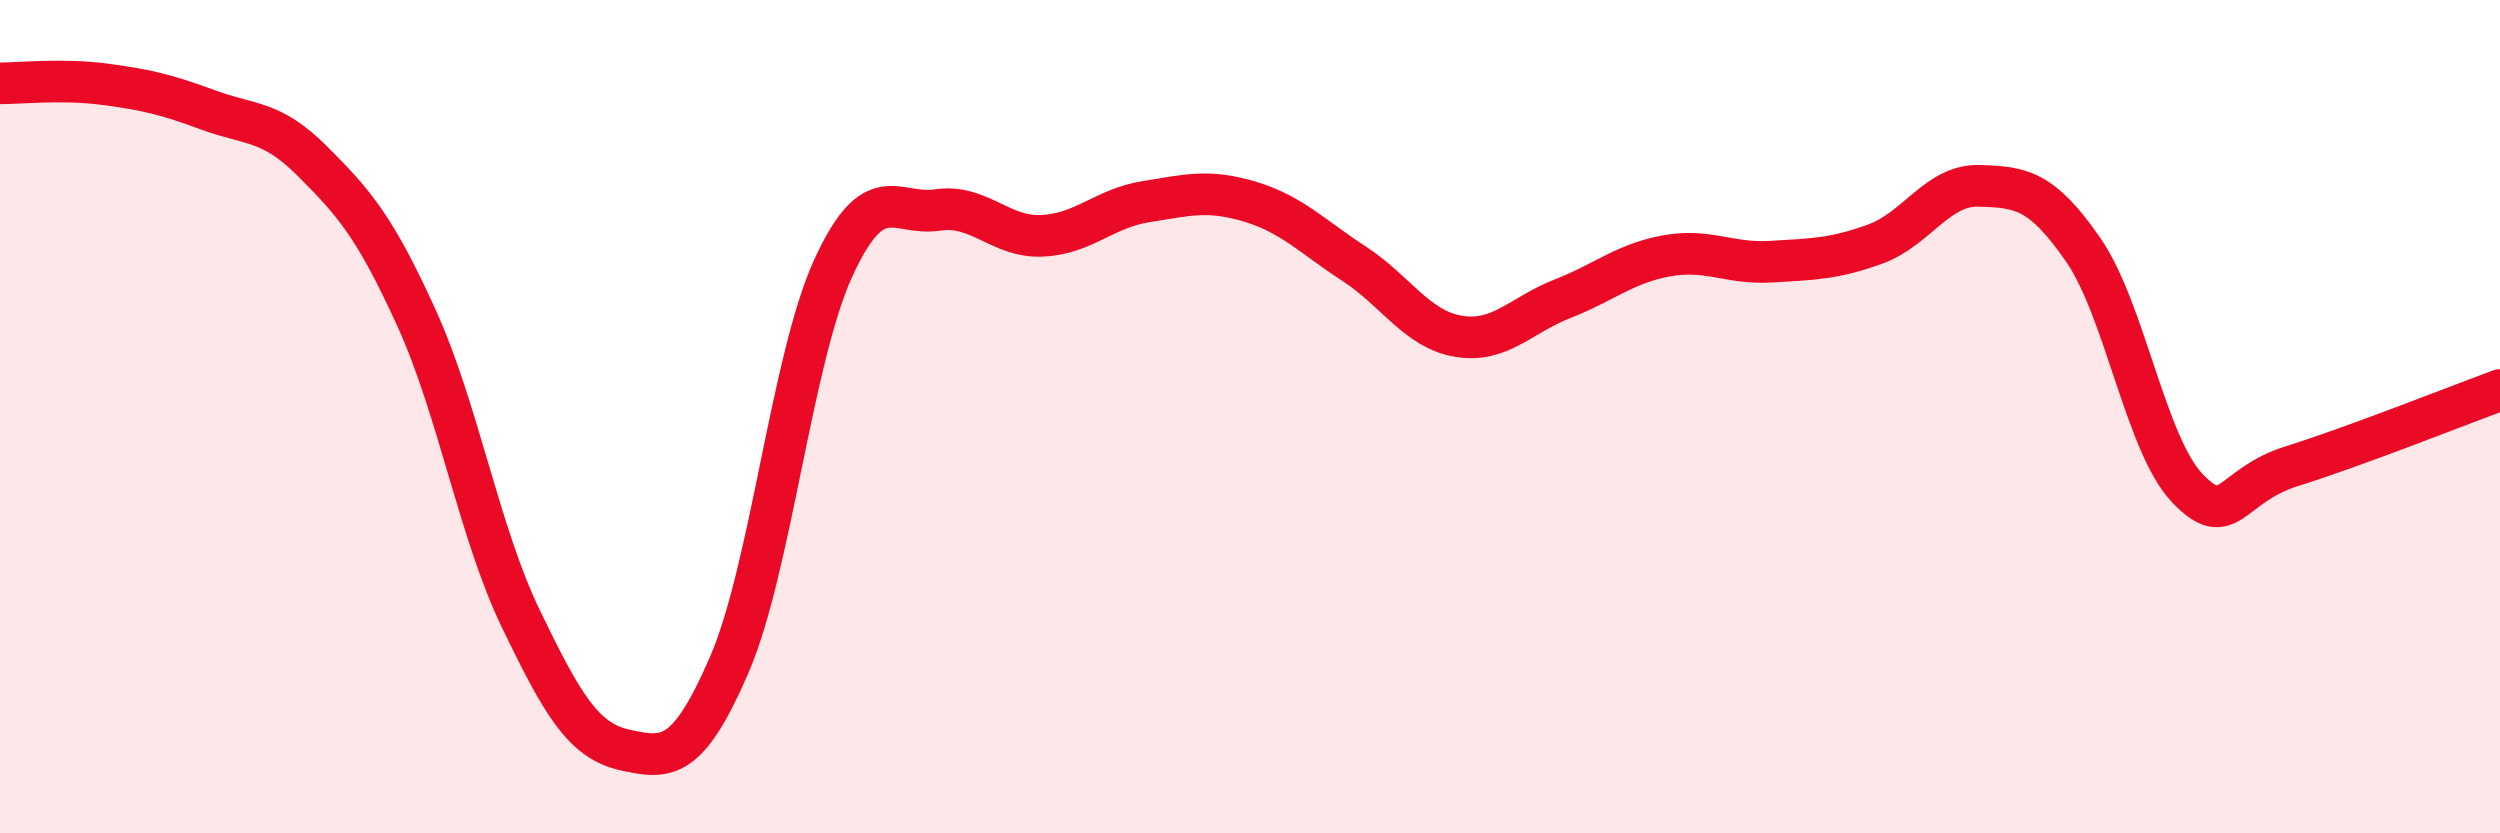
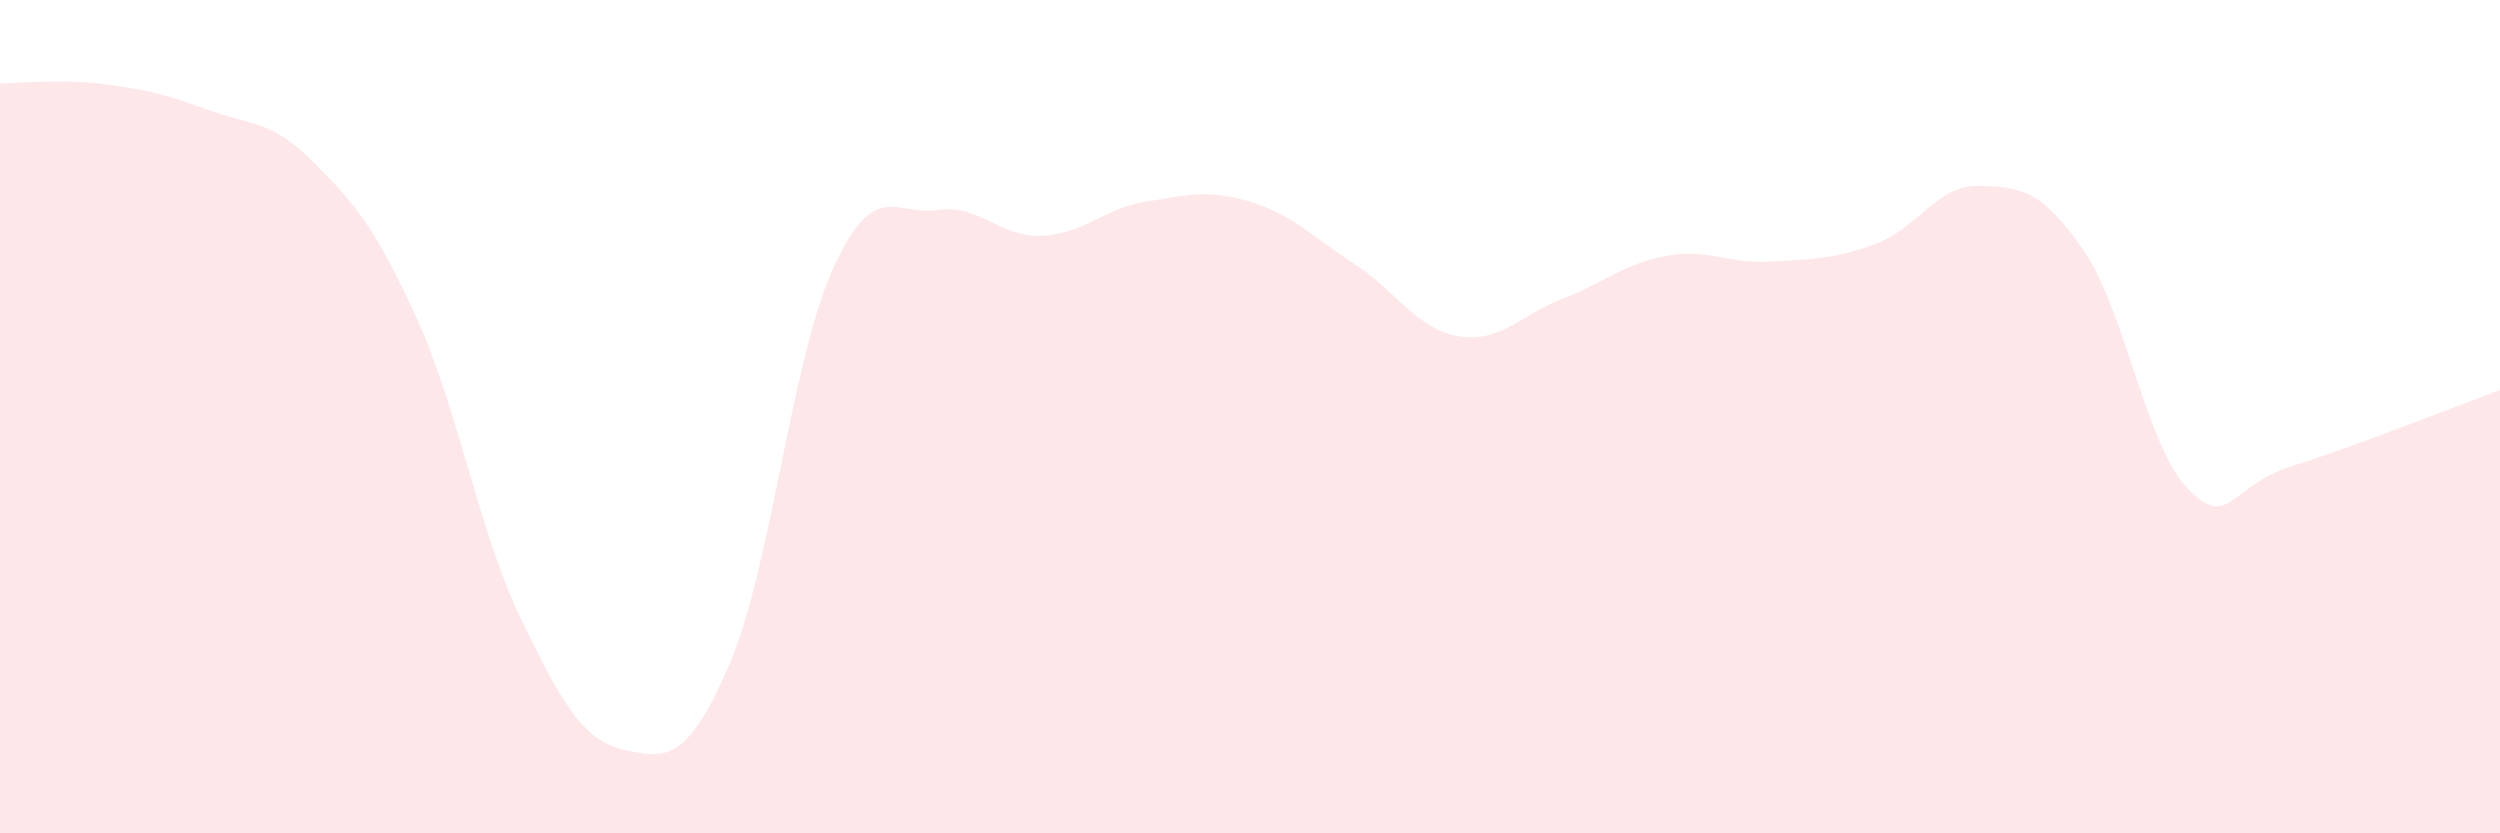
<svg xmlns="http://www.w3.org/2000/svg" width="60" height="20" viewBox="0 0 60 20">
  <path d="M 0,2 C 0.5,2 1.5,1.89 2.5,2.02 C 3.5,2.15 4,2.27 5,2.64 C 6,3.01 6.5,2.87 7.5,3.87 C 8.5,4.87 9,5.44 10,7.64 C 11,9.84 11.5,12.78 12.5,14.85 C 13.5,16.92 14,17.78 15,18 C 16,18.22 16.5,18.27 17.5,15.96 C 18.5,13.65 19,8.61 20,6.43 C 21,4.25 21.5,5.19 22.5,5.04 C 23.5,4.89 24,5.7 25,5.66 C 26,5.62 26.5,5 27.5,4.84 C 28.5,4.68 29,4.54 30,4.84 C 31,5.14 31.5,5.68 32.5,6.33 C 33.5,6.98 34,7.9 35,8.07 C 36,8.24 36.5,7.56 37.5,7.17 C 38.5,6.78 39,6.32 40,6.14 C 41,5.96 41.5,6.34 42.5,6.28 C 43.5,6.22 44,6.22 45,5.86 C 46,5.5 46.5,4.43 47.5,4.46 C 48.5,4.49 49,4.55 50,6 C 51,7.45 51.5,10.68 52.5,11.72 C 53.5,12.76 53.5,11.66 55,11.19 C 56.5,10.72 59,9.73 60,9.36L60 20L0 20Z" fill="#EB0A25" opacity="0.1" stroke-linecap="round" stroke-linejoin="round" />
-   <path d="M 0,2 C 0.5,2 1.5,1.89 2.5,2.02 C 3.5,2.15 4,2.27 5,2.64 C 6,3.01 6.5,2.87 7.5,3.87 C 8.5,4.87 9,5.44 10,7.64 C 11,9.84 11.5,12.78 12.5,14.85 C 13.5,16.92 14,17.78 15,18 C 16,18.22 16.5,18.27 17.5,15.96 C 18.5,13.65 19,8.61 20,6.43 C 21,4.25 21.5,5.19 22.5,5.04 C 23.5,4.89 24,5.7 25,5.66 C 26,5.62 26.5,5 27.5,4.84 C 28.5,4.68 29,4.54 30,4.84 C 31,5.14 31.5,5.68 32.5,6.33 C 33.5,6.98 34,7.9 35,8.07 C 36,8.24 36.5,7.56 37.5,7.17 C 38.5,6.78 39,6.32 40,6.14 C 41,5.96 41.5,6.34 42.5,6.28 C 43.5,6.22 44,6.22 45,5.86 C 46,5.5 46.5,4.43 47.5,4.46 C 48.5,4.49 49,4.55 50,6 C 51,7.45 51.5,10.68 52.5,11.72 C 53.5,12.76 53.5,11.66 55,11.19 C 56.5,10.72 59,9.73 60,9.36" stroke="#EB0A25" stroke-width="1" fill="none" stroke-linecap="round" stroke-linejoin="round" />
</svg>